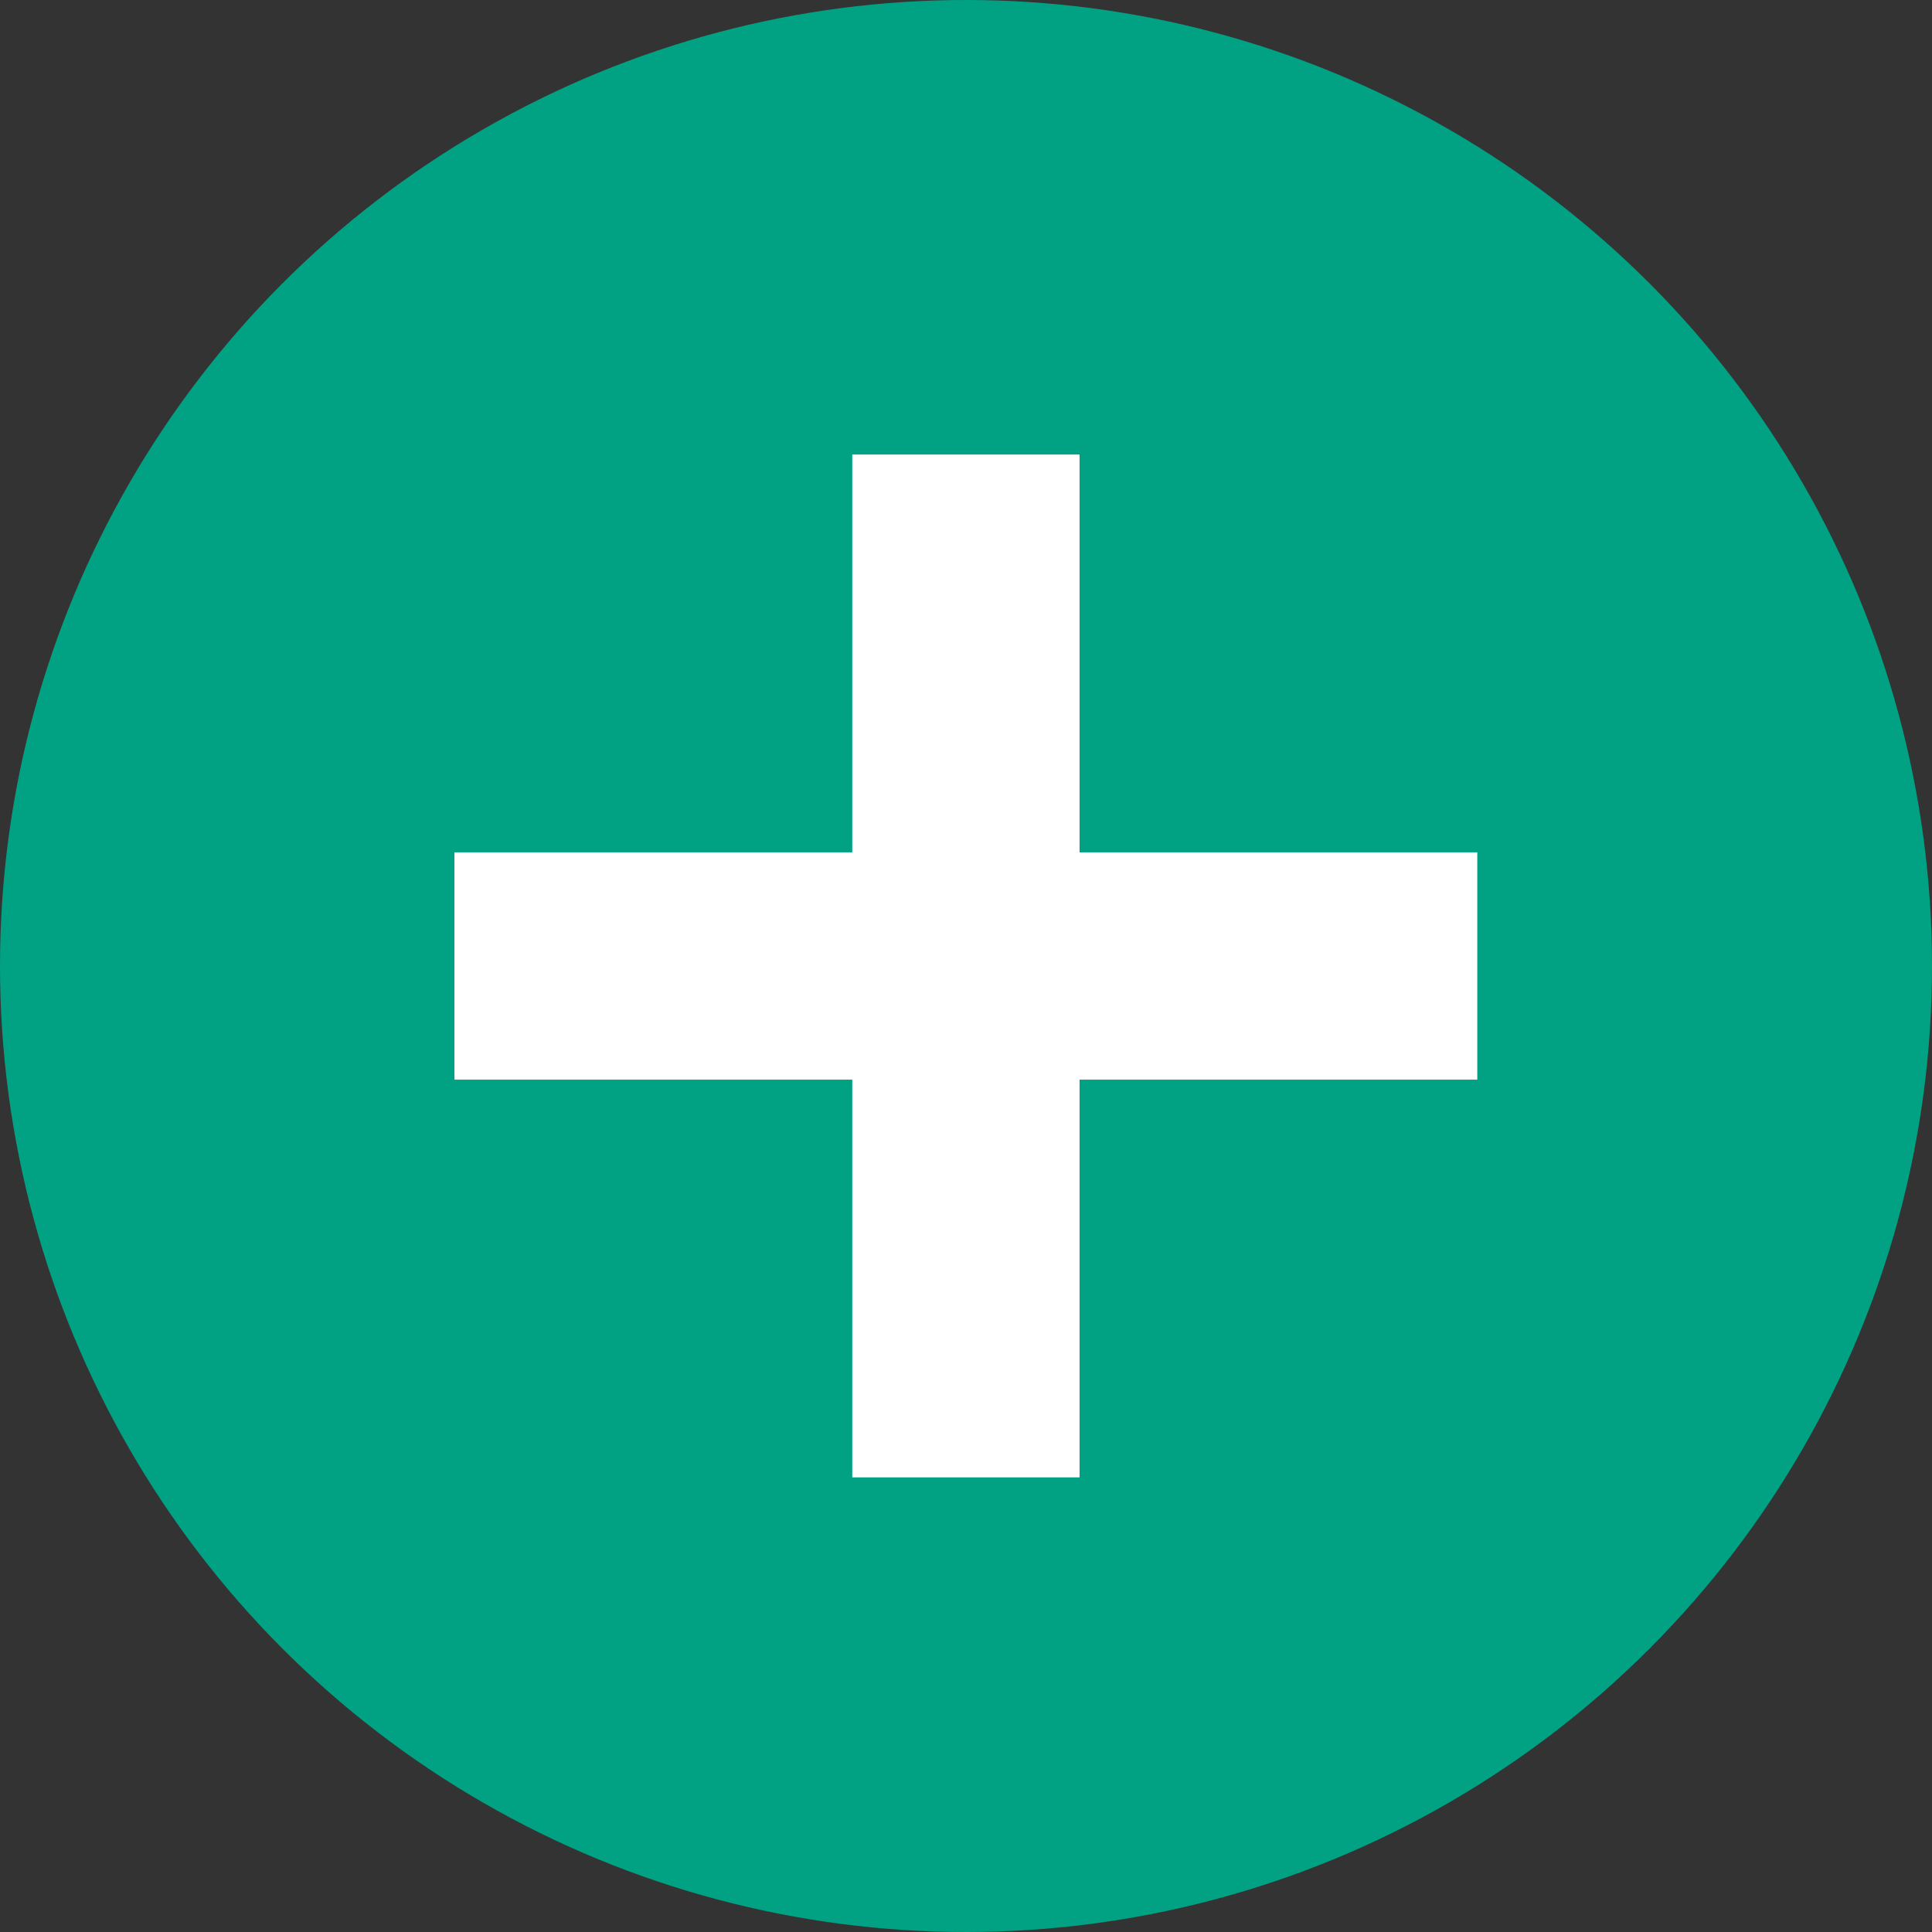
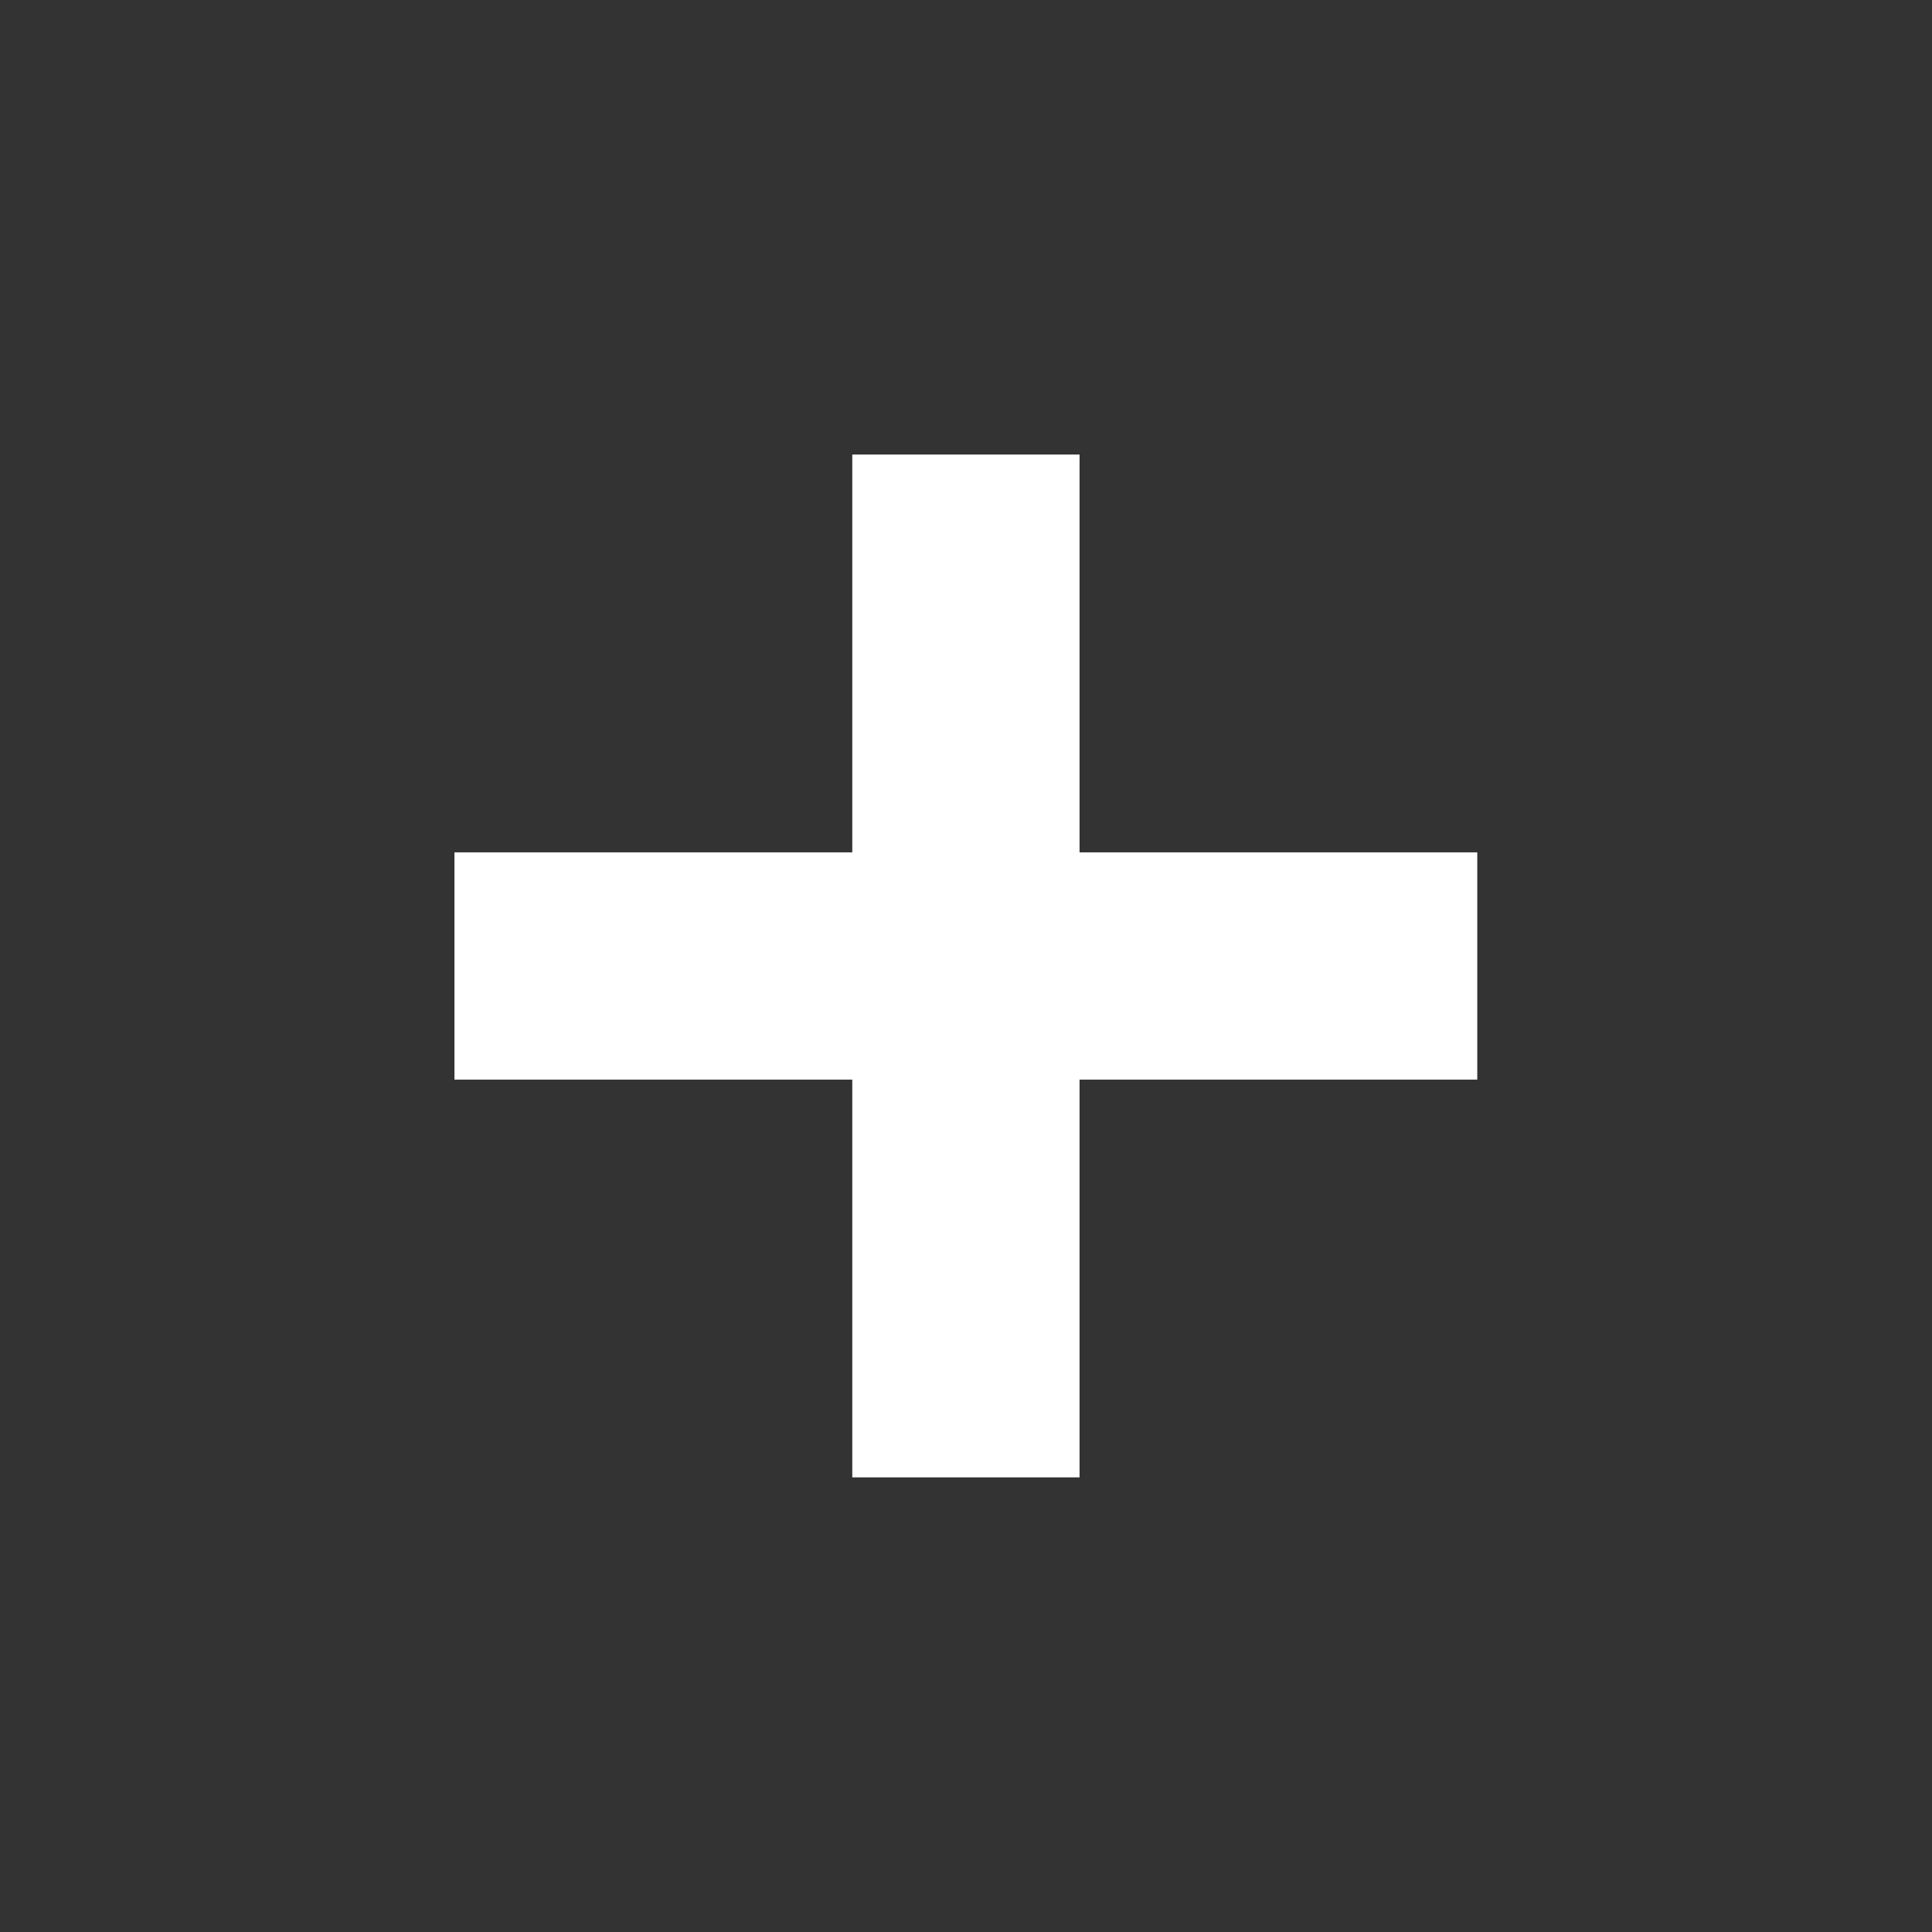
<svg xmlns="http://www.w3.org/2000/svg" width="22" height="22" viewBox="0 0 22 22">
  <rect x="0" y="0" width="22" height="22" fill="#333333" stroke="none" />
  <g id="グループ_19045" data-name="グループ 19045" transform="translate(-1224.322)">
-     <circle id="楕円形_53" data-name="楕円形 53" cx="11" cy="11" r="11" transform="translate(1224.322)" fill="#00a283" />
    <rect id="長方形_13390" data-name="長方形 13390" width="11.647" height="2.588" transform="translate(1229.497 9.706)" fill="#fff" />
    <rect id="長方形_13391" data-name="長方形 13391" width="11.647" height="2.588" transform="translate(1236.615 5.176) rotate(90)" fill="#fff" />
  </g>
</svg>